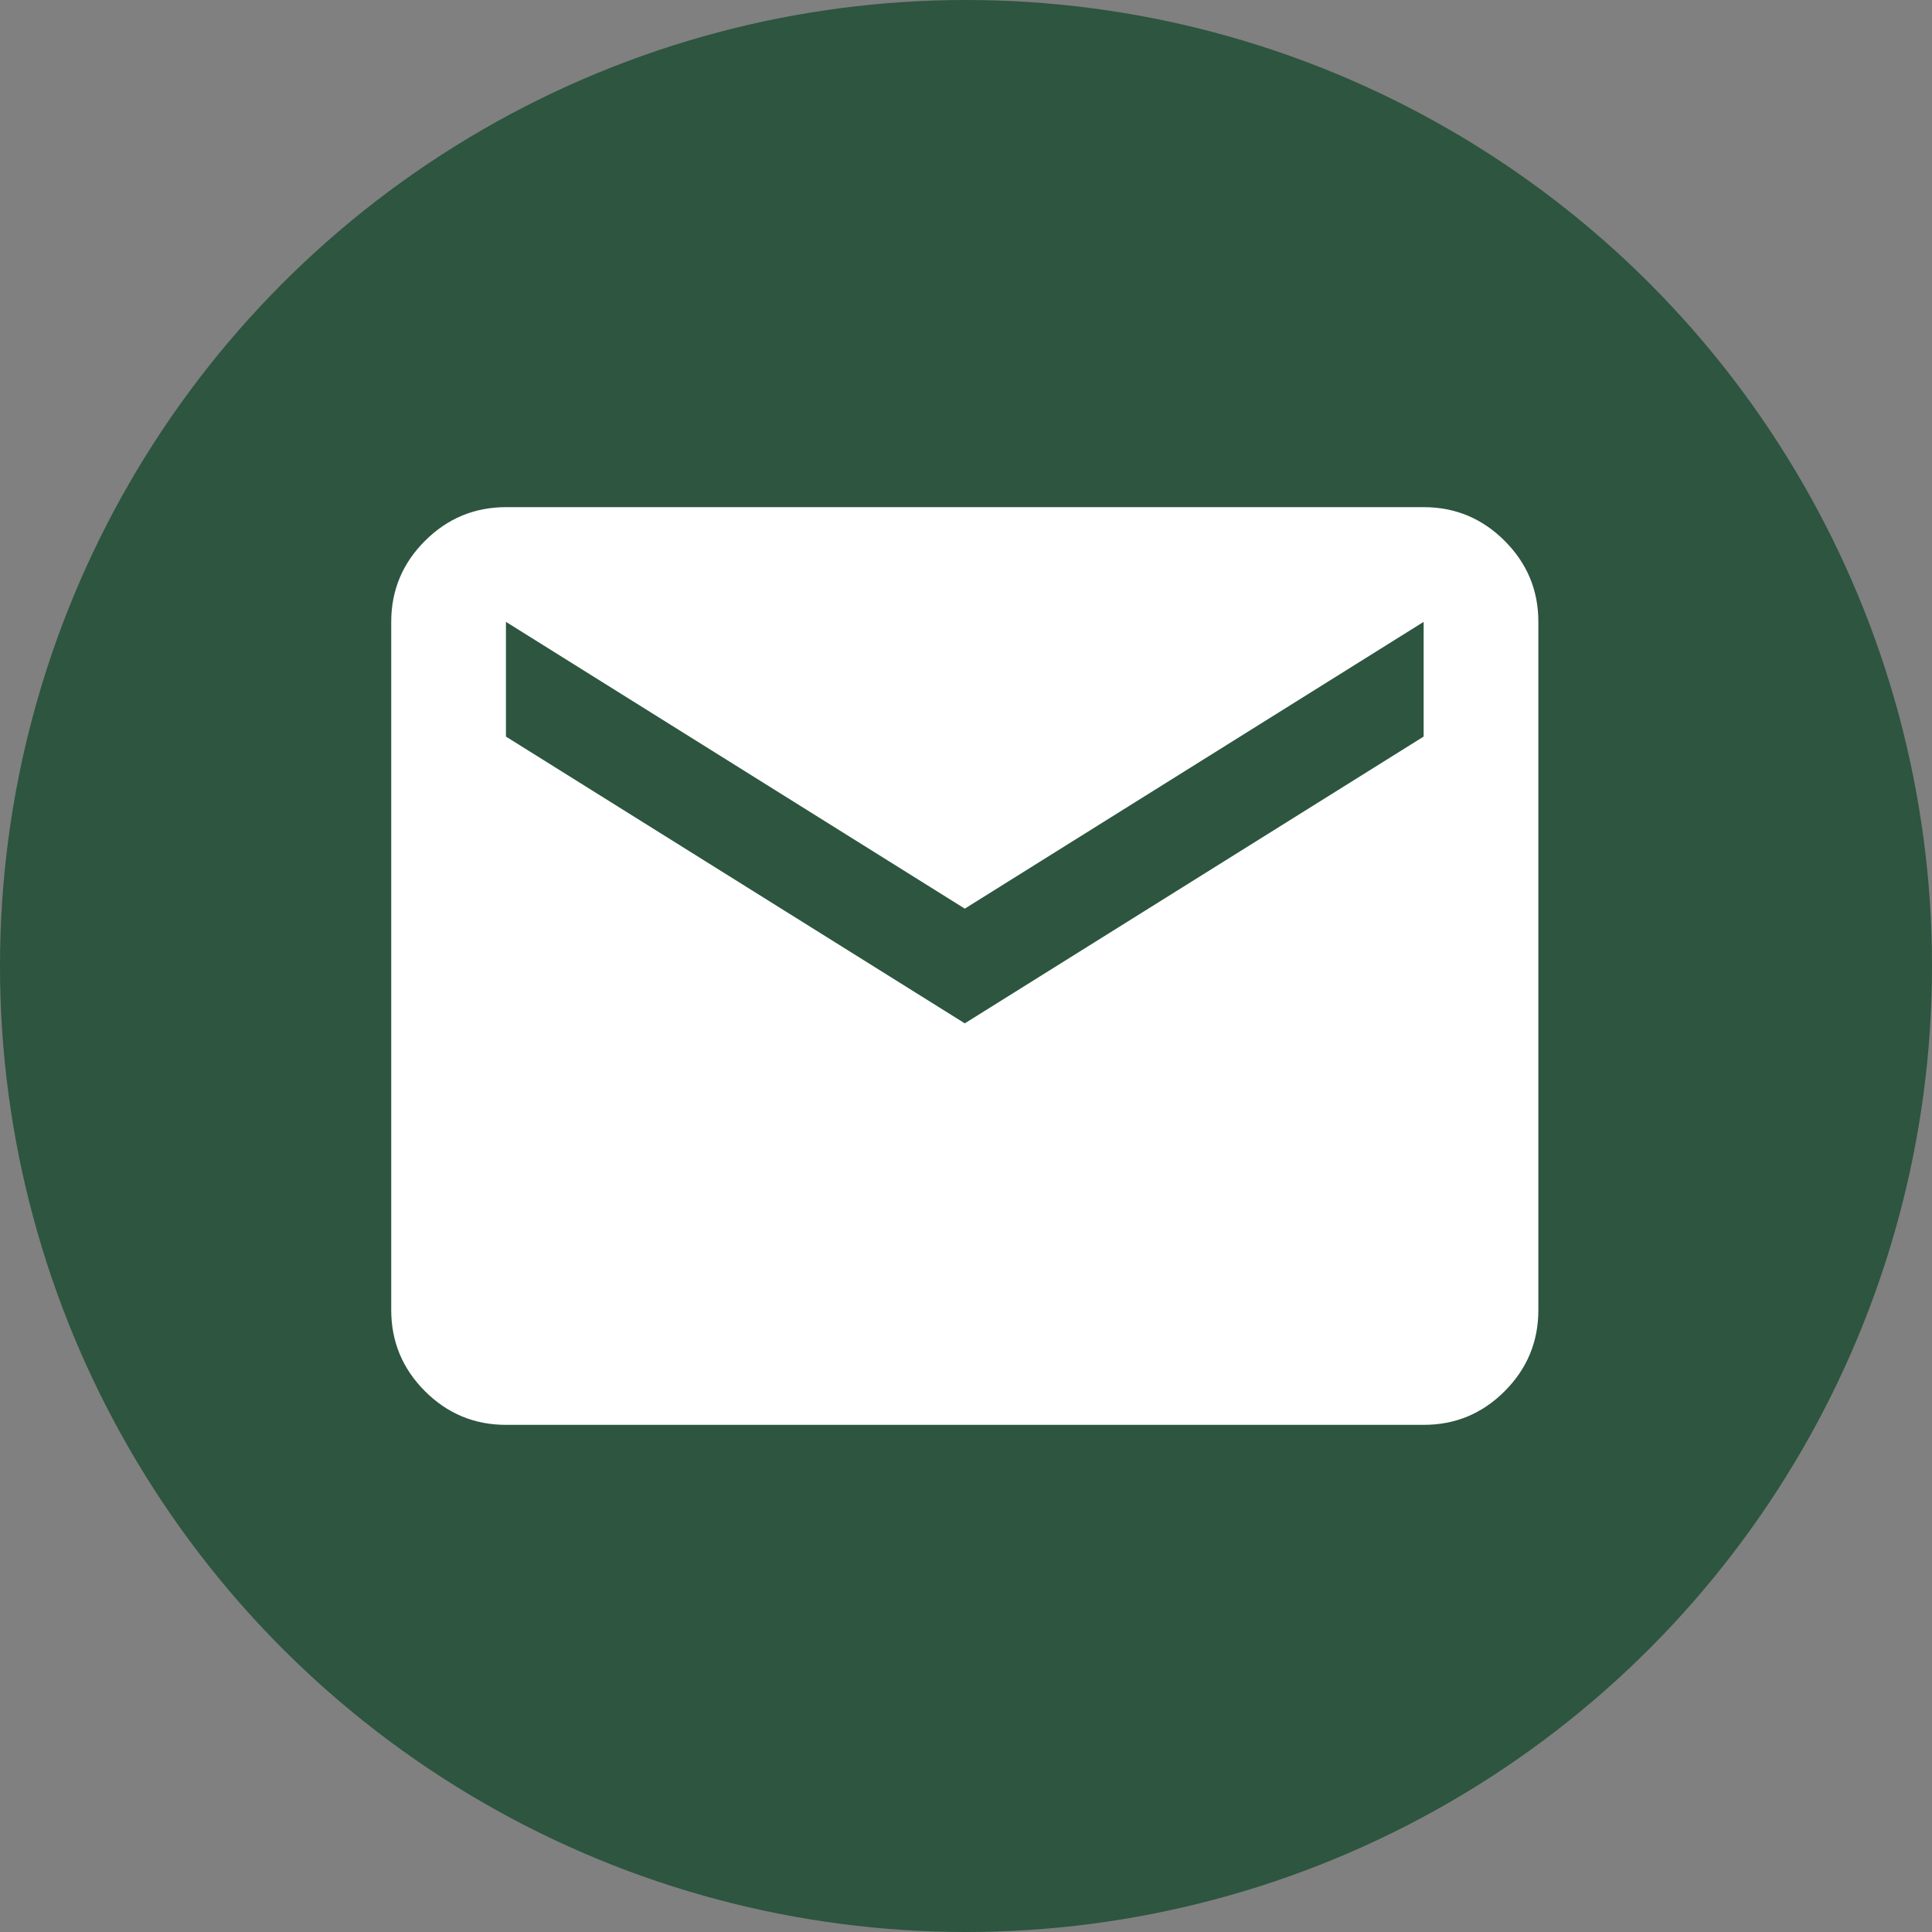
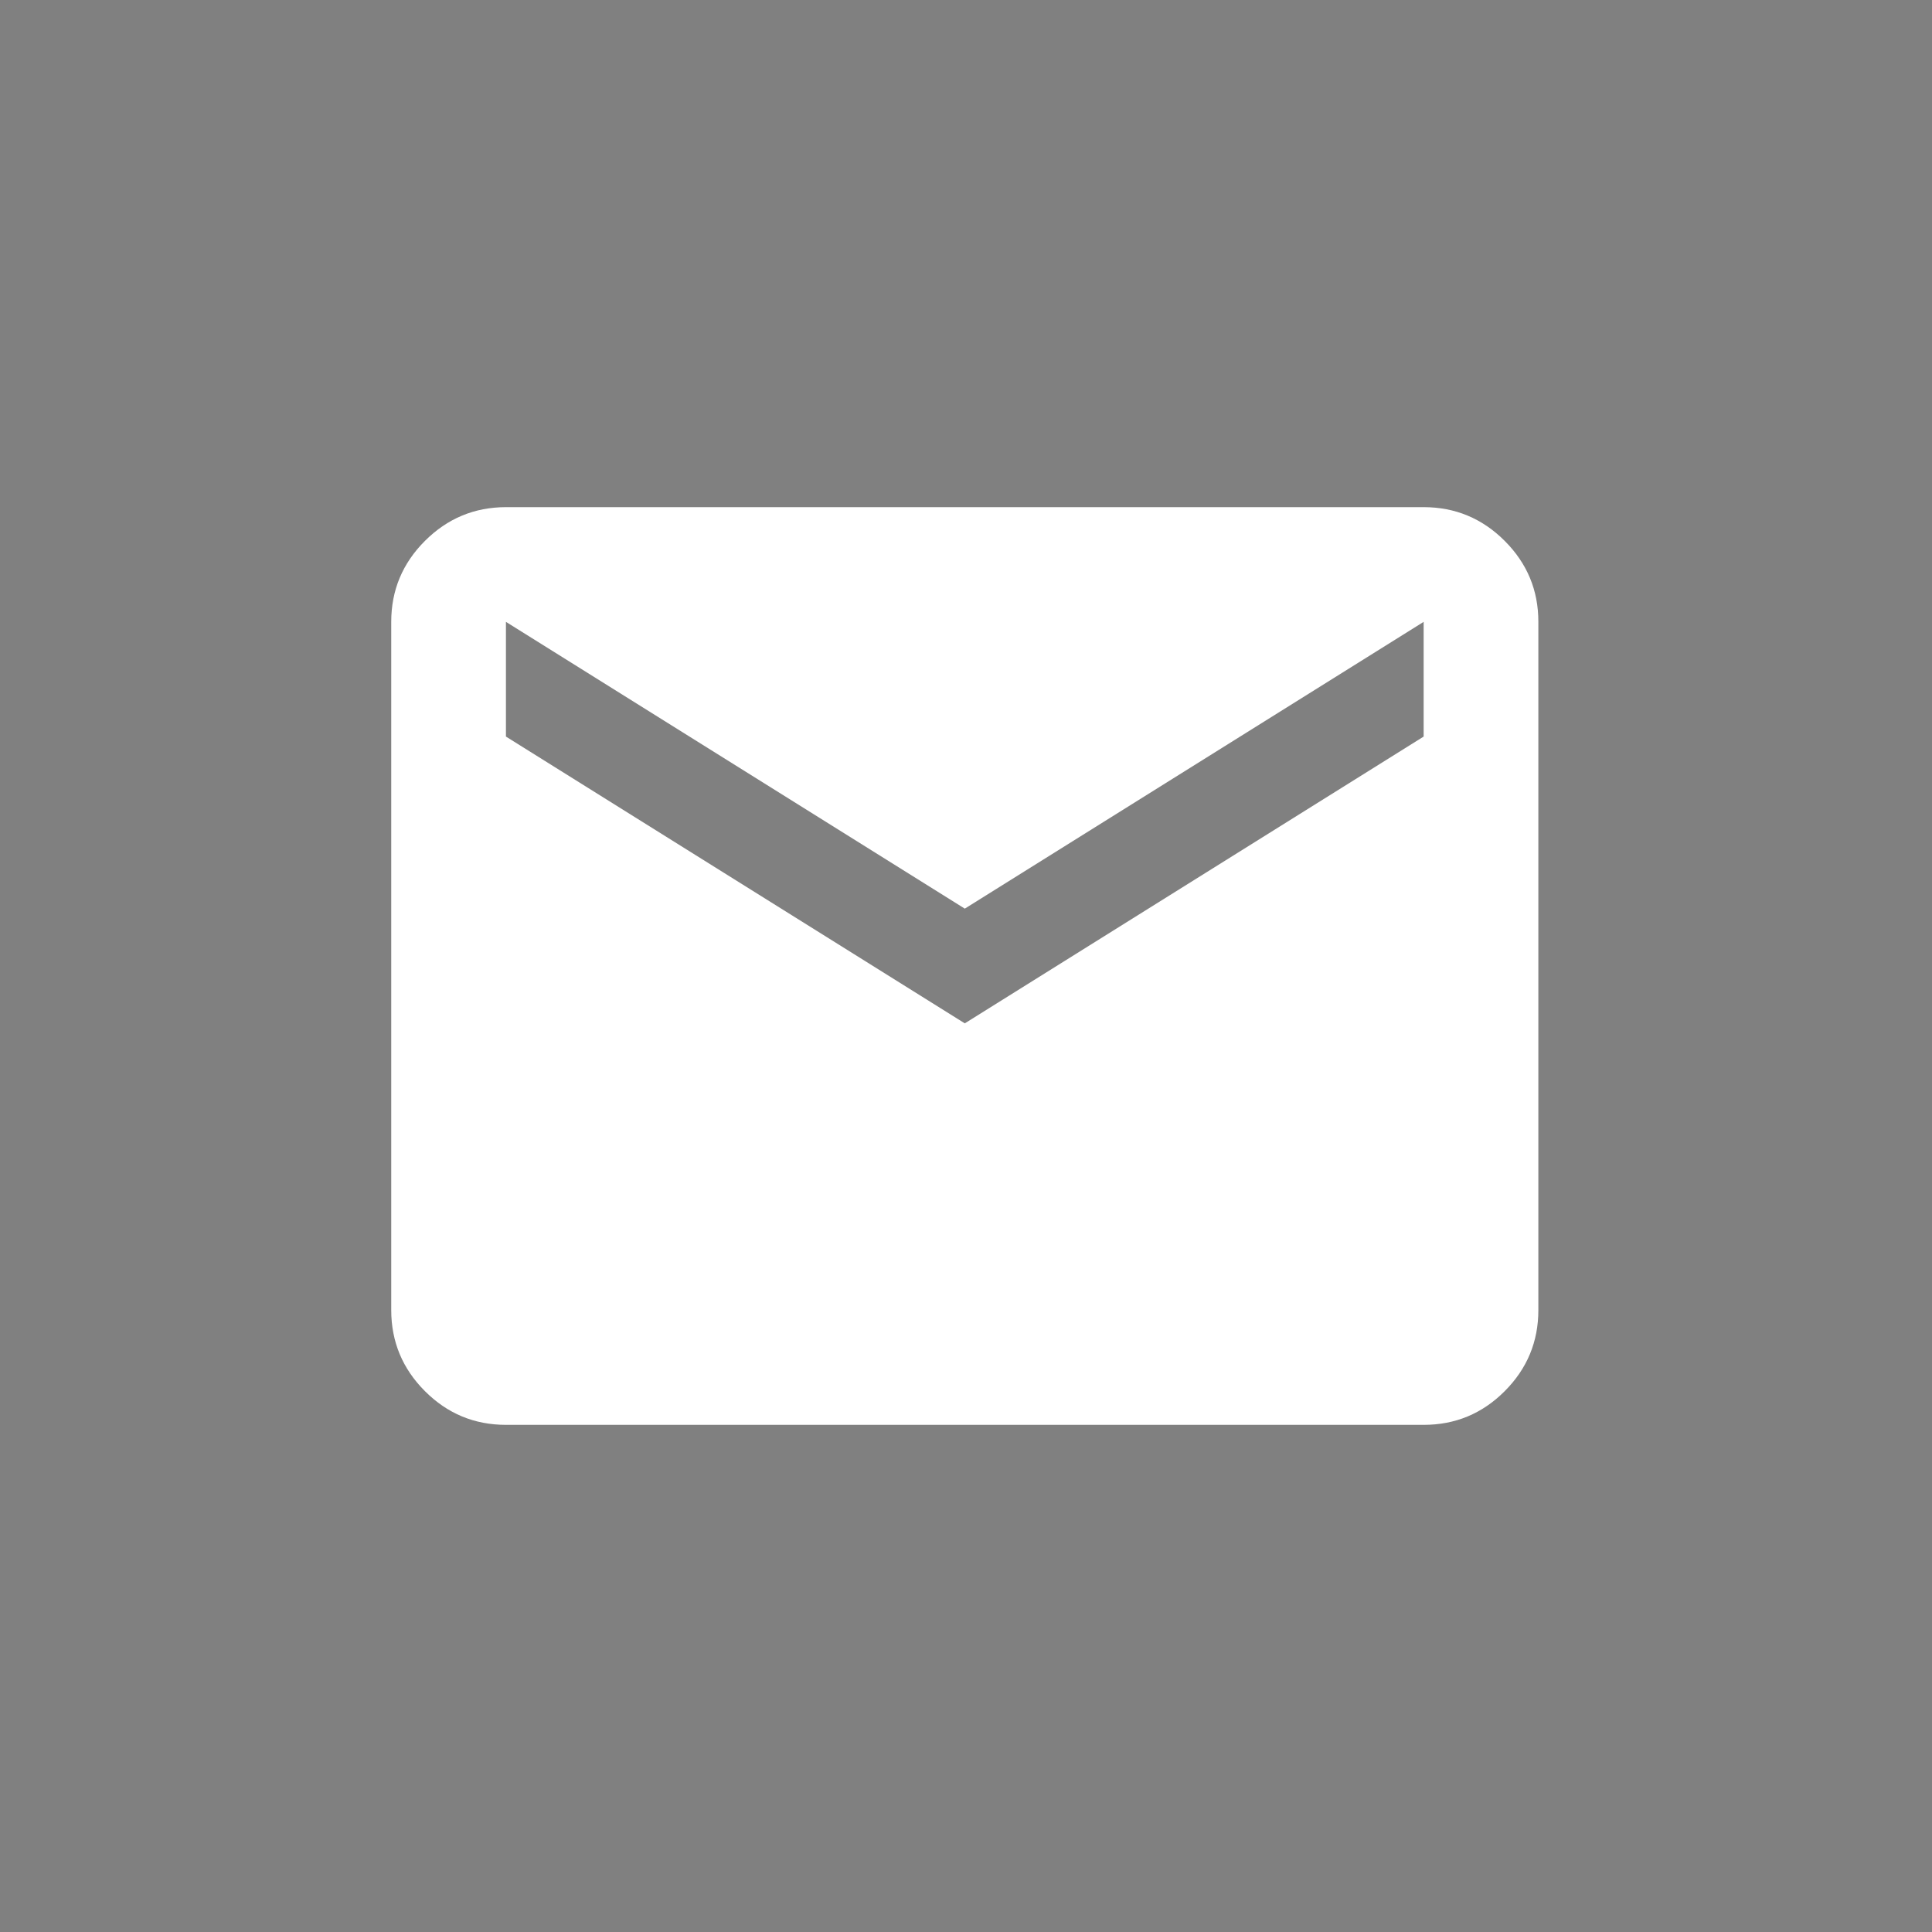
<svg xmlns="http://www.w3.org/2000/svg" width="400" height="400" viewBox="0 0 400 400" fill="none">
  <rect x="0" y="0" width="400" height="400" fill="#808080" stroke="none" />
-   <circle cx="200" cy="200" r="200" fill="#2D5540" />
  <path d="M104.75 295C98.219 295 92.63 292.676 87.983 288.029C83.335 283.382 81.008 277.789 81 271.25V128.75C81 122.219 83.328 116.63 87.983 111.982C92.638 107.335 98.227 105.008 104.75 105H294.75C301.281 105 306.874 107.327 311.529 111.982C316.184 116.637 318.508 122.227 318.5 128.75V271.25C318.5 277.781 316.176 283.374 311.529 288.029C306.882 292.684 301.289 295.008 294.75 295H104.75ZM199.75 211.875L294.75 152.5V128.75L199.75 188.125L104.75 128.75V152.5L199.75 211.875Z" fill="white" />
</svg>